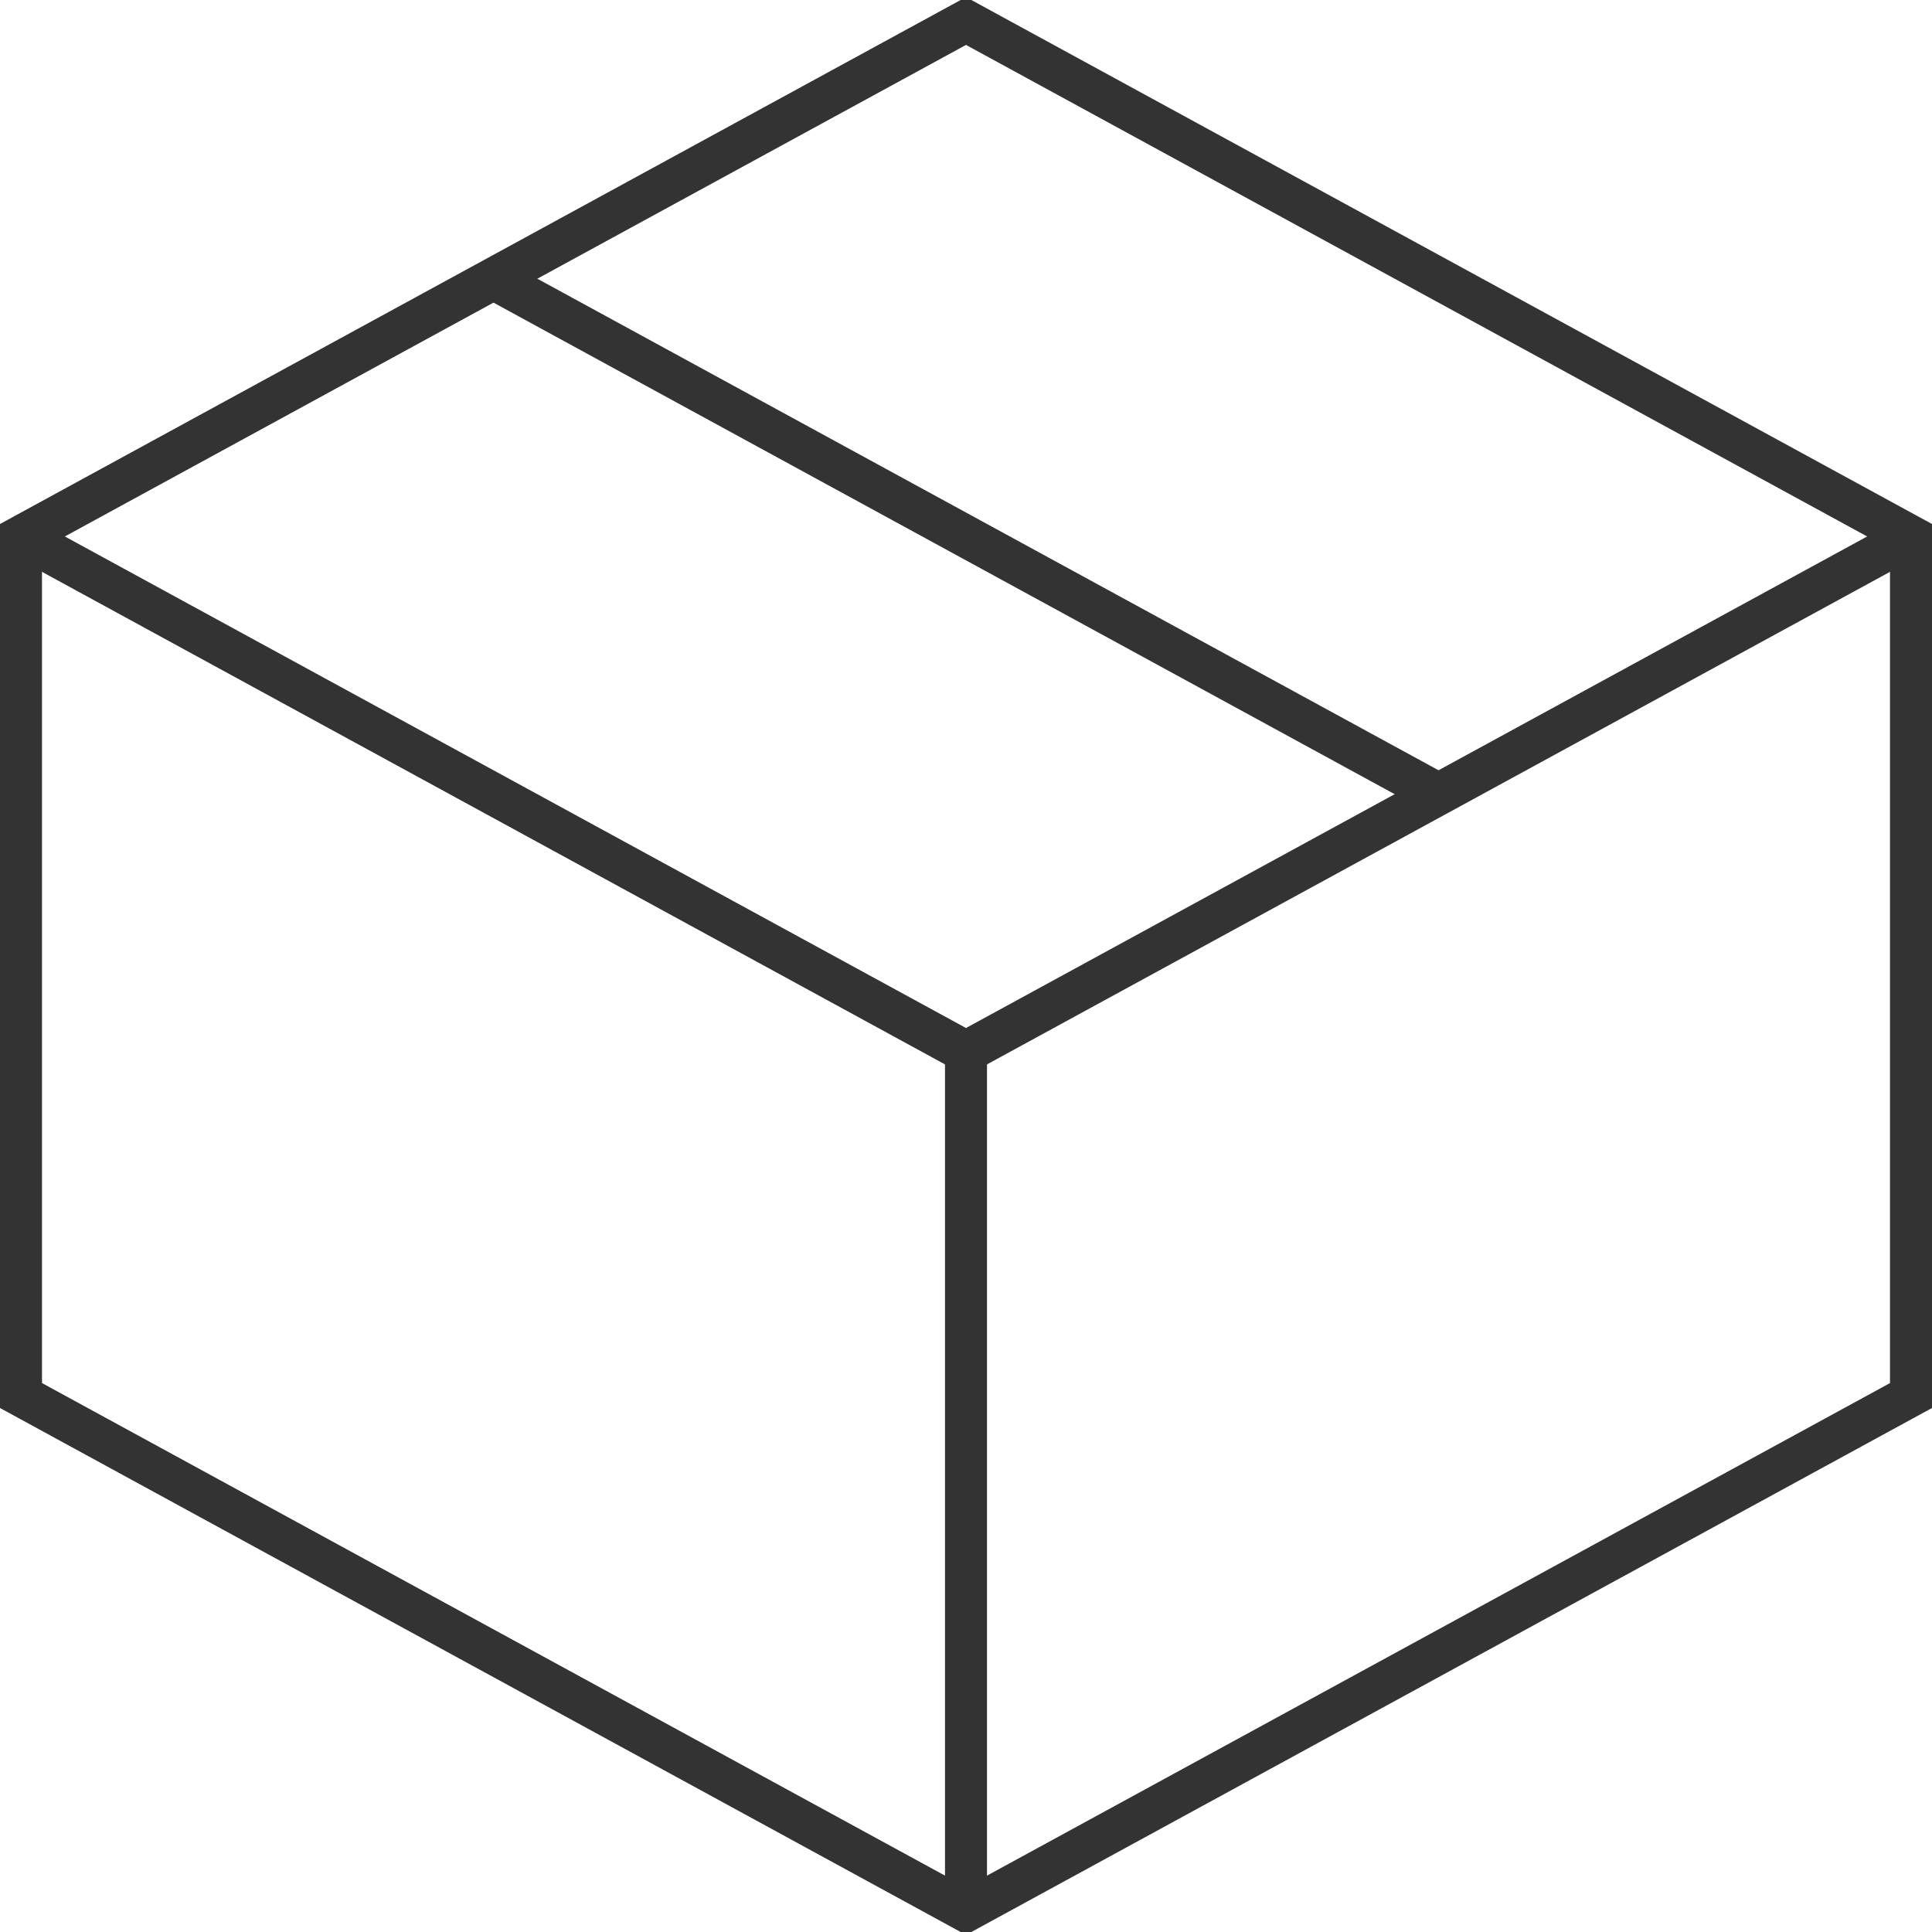
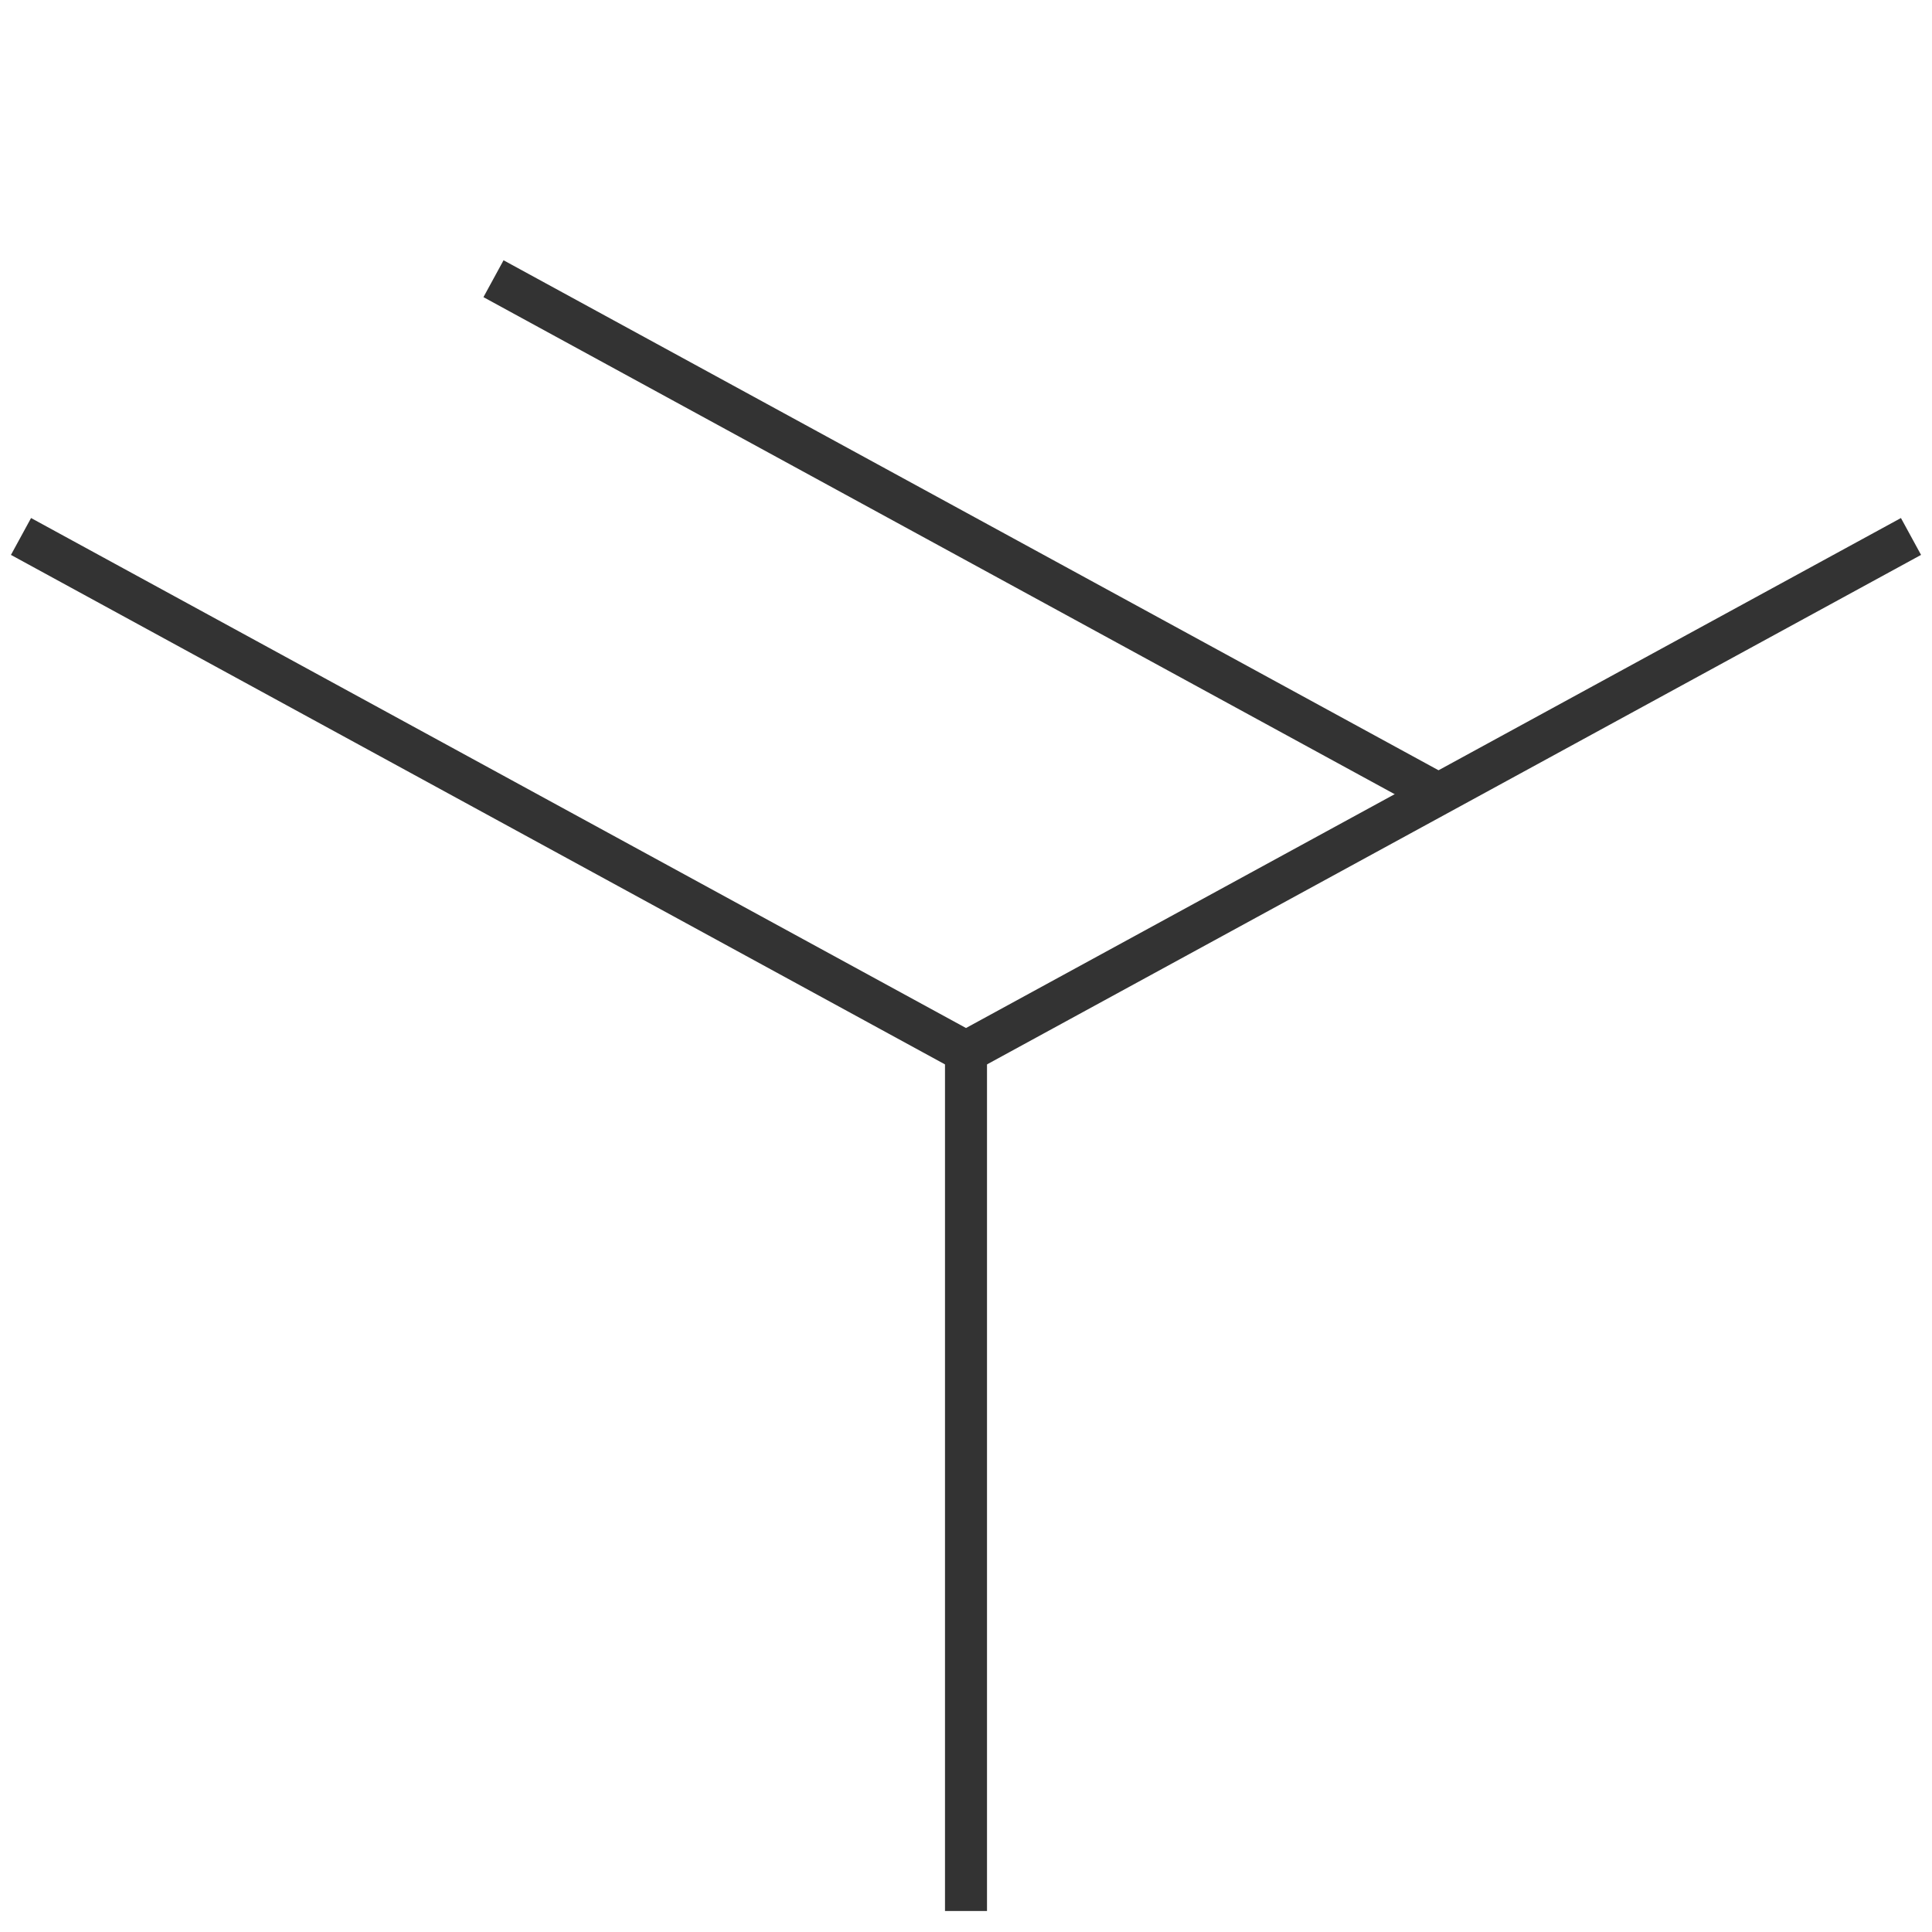
<svg xmlns="http://www.w3.org/2000/svg" width="46px" height="46px" viewBox="0 0 46 46" version="1.1">
  <defs>
    <filter id="filter_1">
      <feColorMatrix in="SourceGraphic" type="matrix" values="0 0 0 0 0.067 0 0 0 0 0.067 0 0 0 0 0.067 0 0 0 1 0" color-interpolation-filters="sRGB" />
    </filter>
  </defs>
  <g id="Group-11" transform="translate(0.5 0.5)" filter="url(#filter_1)">
    <path d="M45 12.273L22.5 24.546L0 12.273" id="Stroke-1" fill="none" fill-rule="evenodd" stroke="#333333" stroke-width="1" stroke-linejoin="bevel" />
-     <path d="M0 12.273L0 32.727L22.5 45L45 32.727L45 12.273L33.75 6.136L22.5 0L11.25 6.136L0 12.273Z" id="Stroke-3" fill="none" fill-rule="evenodd" stroke="#333333" stroke-width="1" />
    <path d="M22.5 24.546L22.5 45" id="Stroke-5" fill="none" fill-rule="evenodd" stroke="#333333" stroke-width="1" />
    <path d="M11.25 6.136L33.75 18.409" id="Stroke-8" fill="none" fill-rule="evenodd" stroke="#333333" stroke-width="1" />
  </g>
</svg>